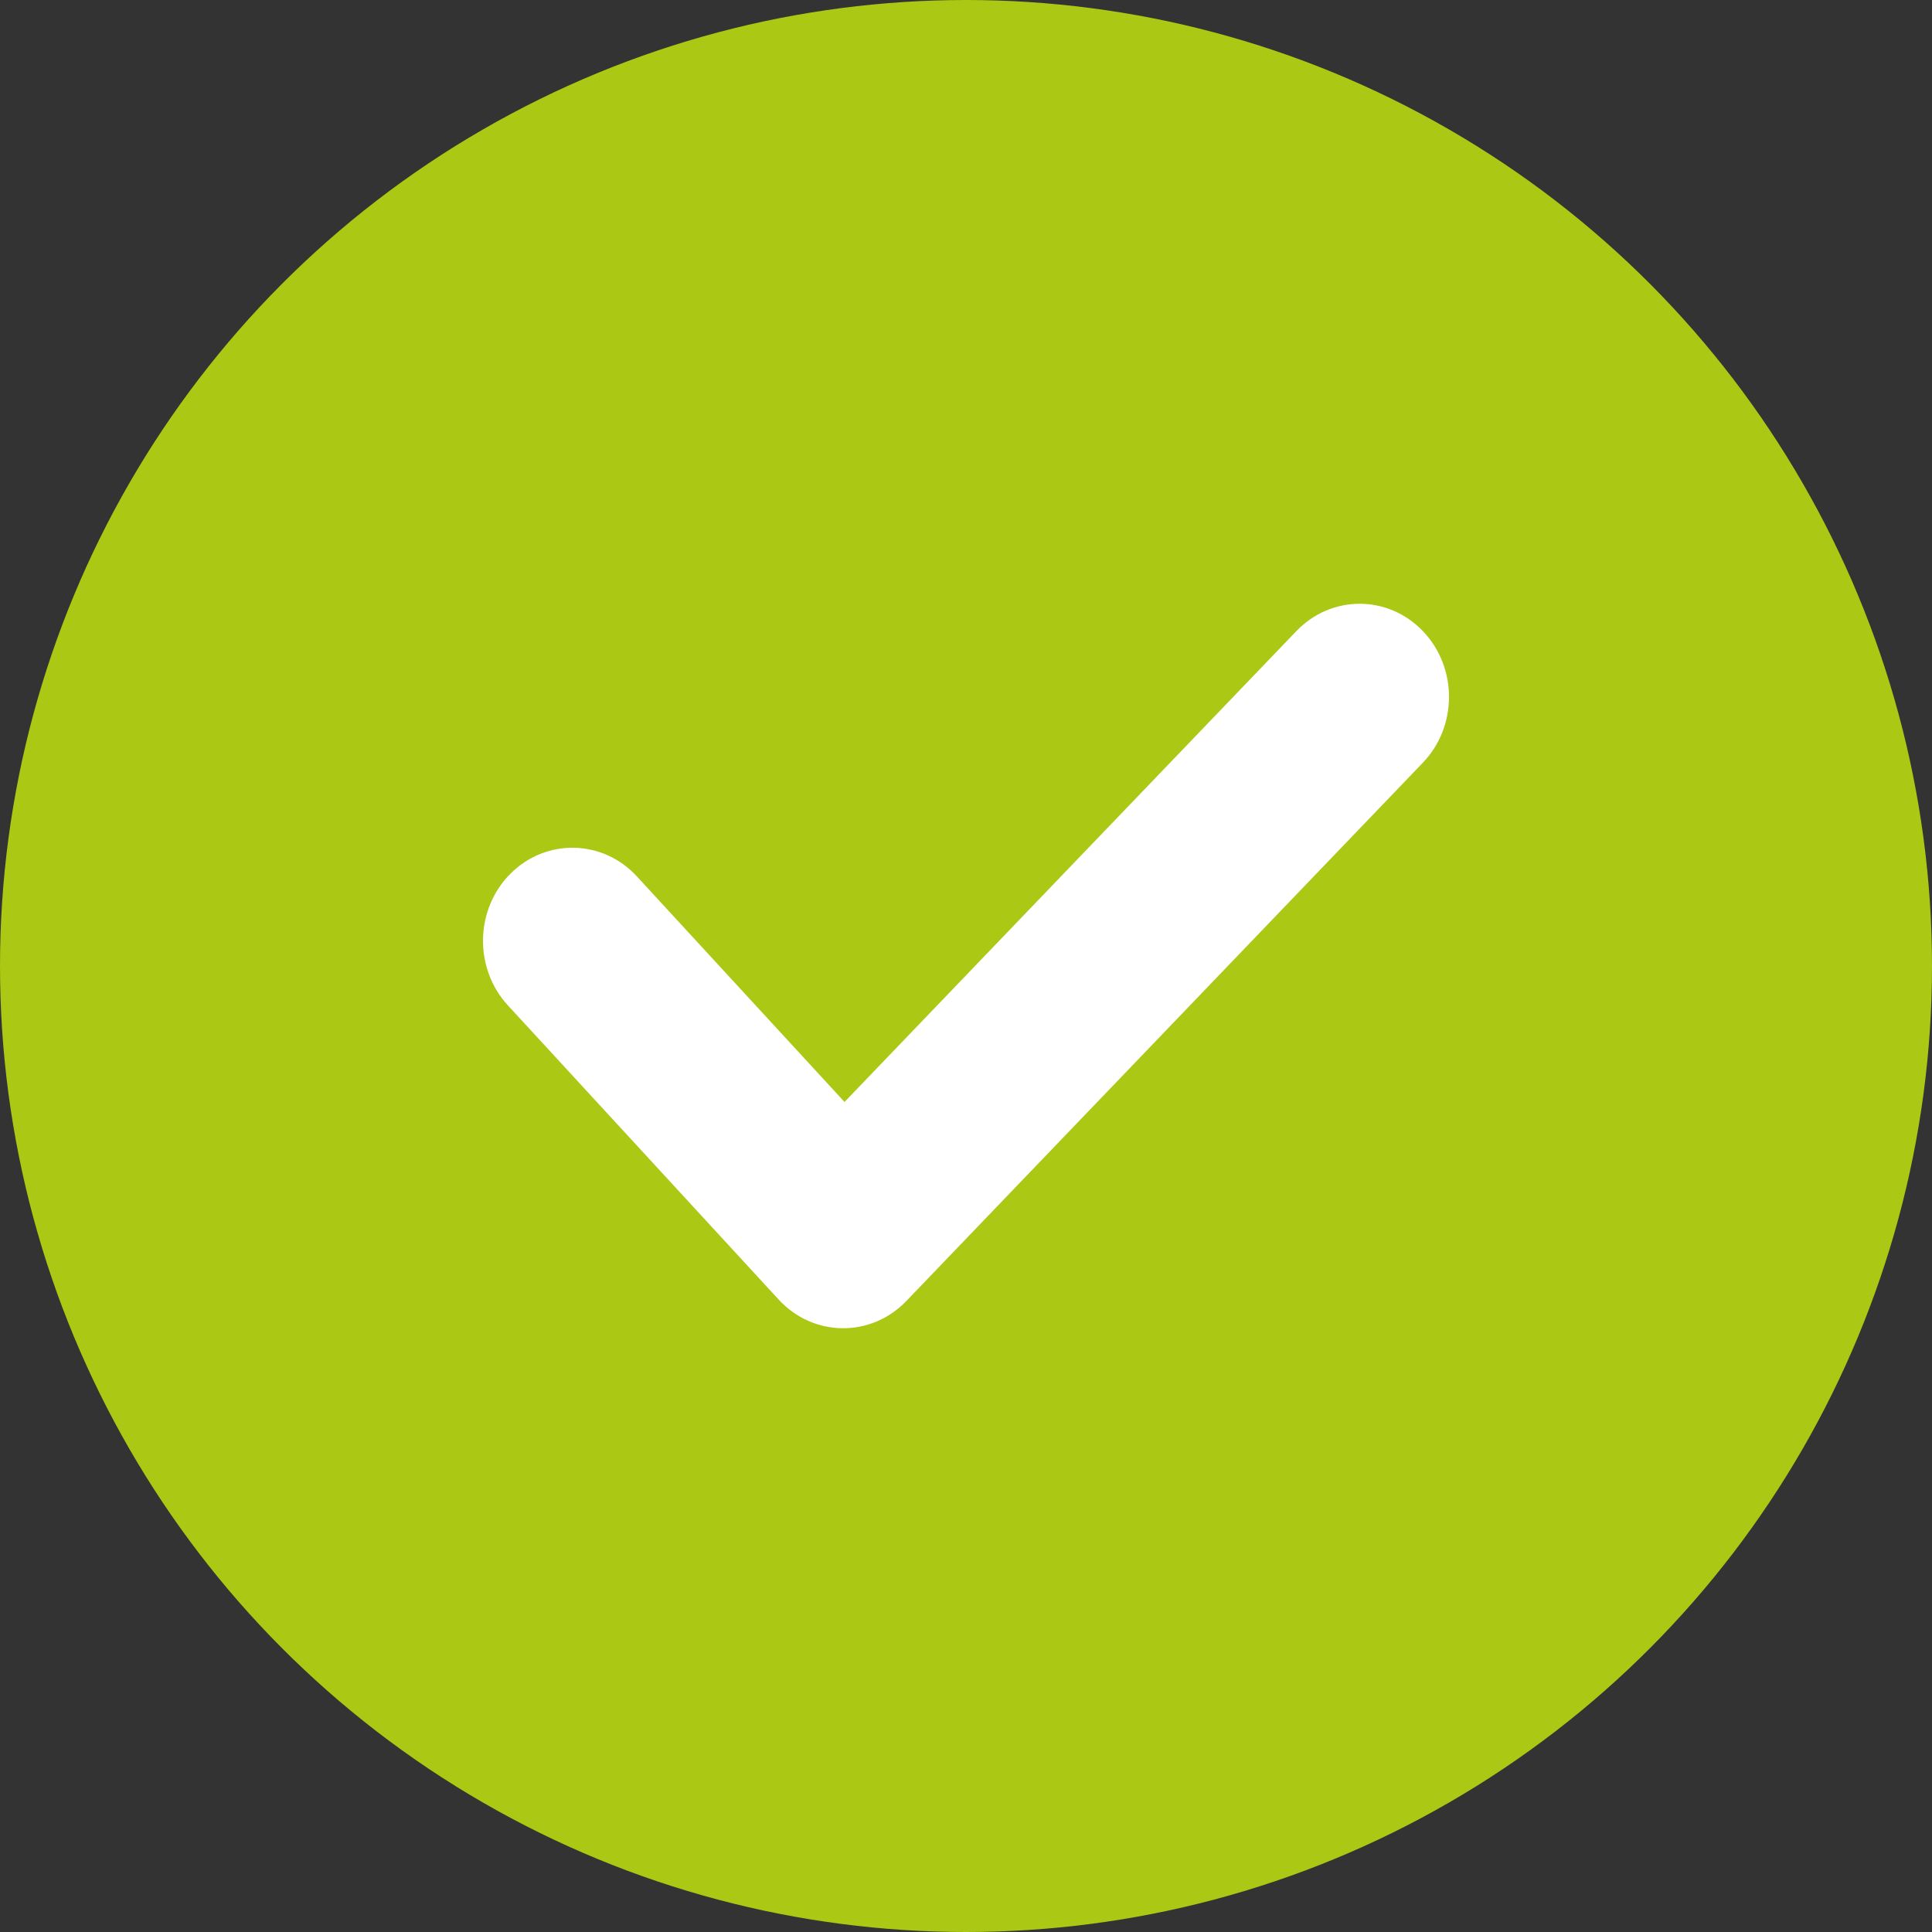
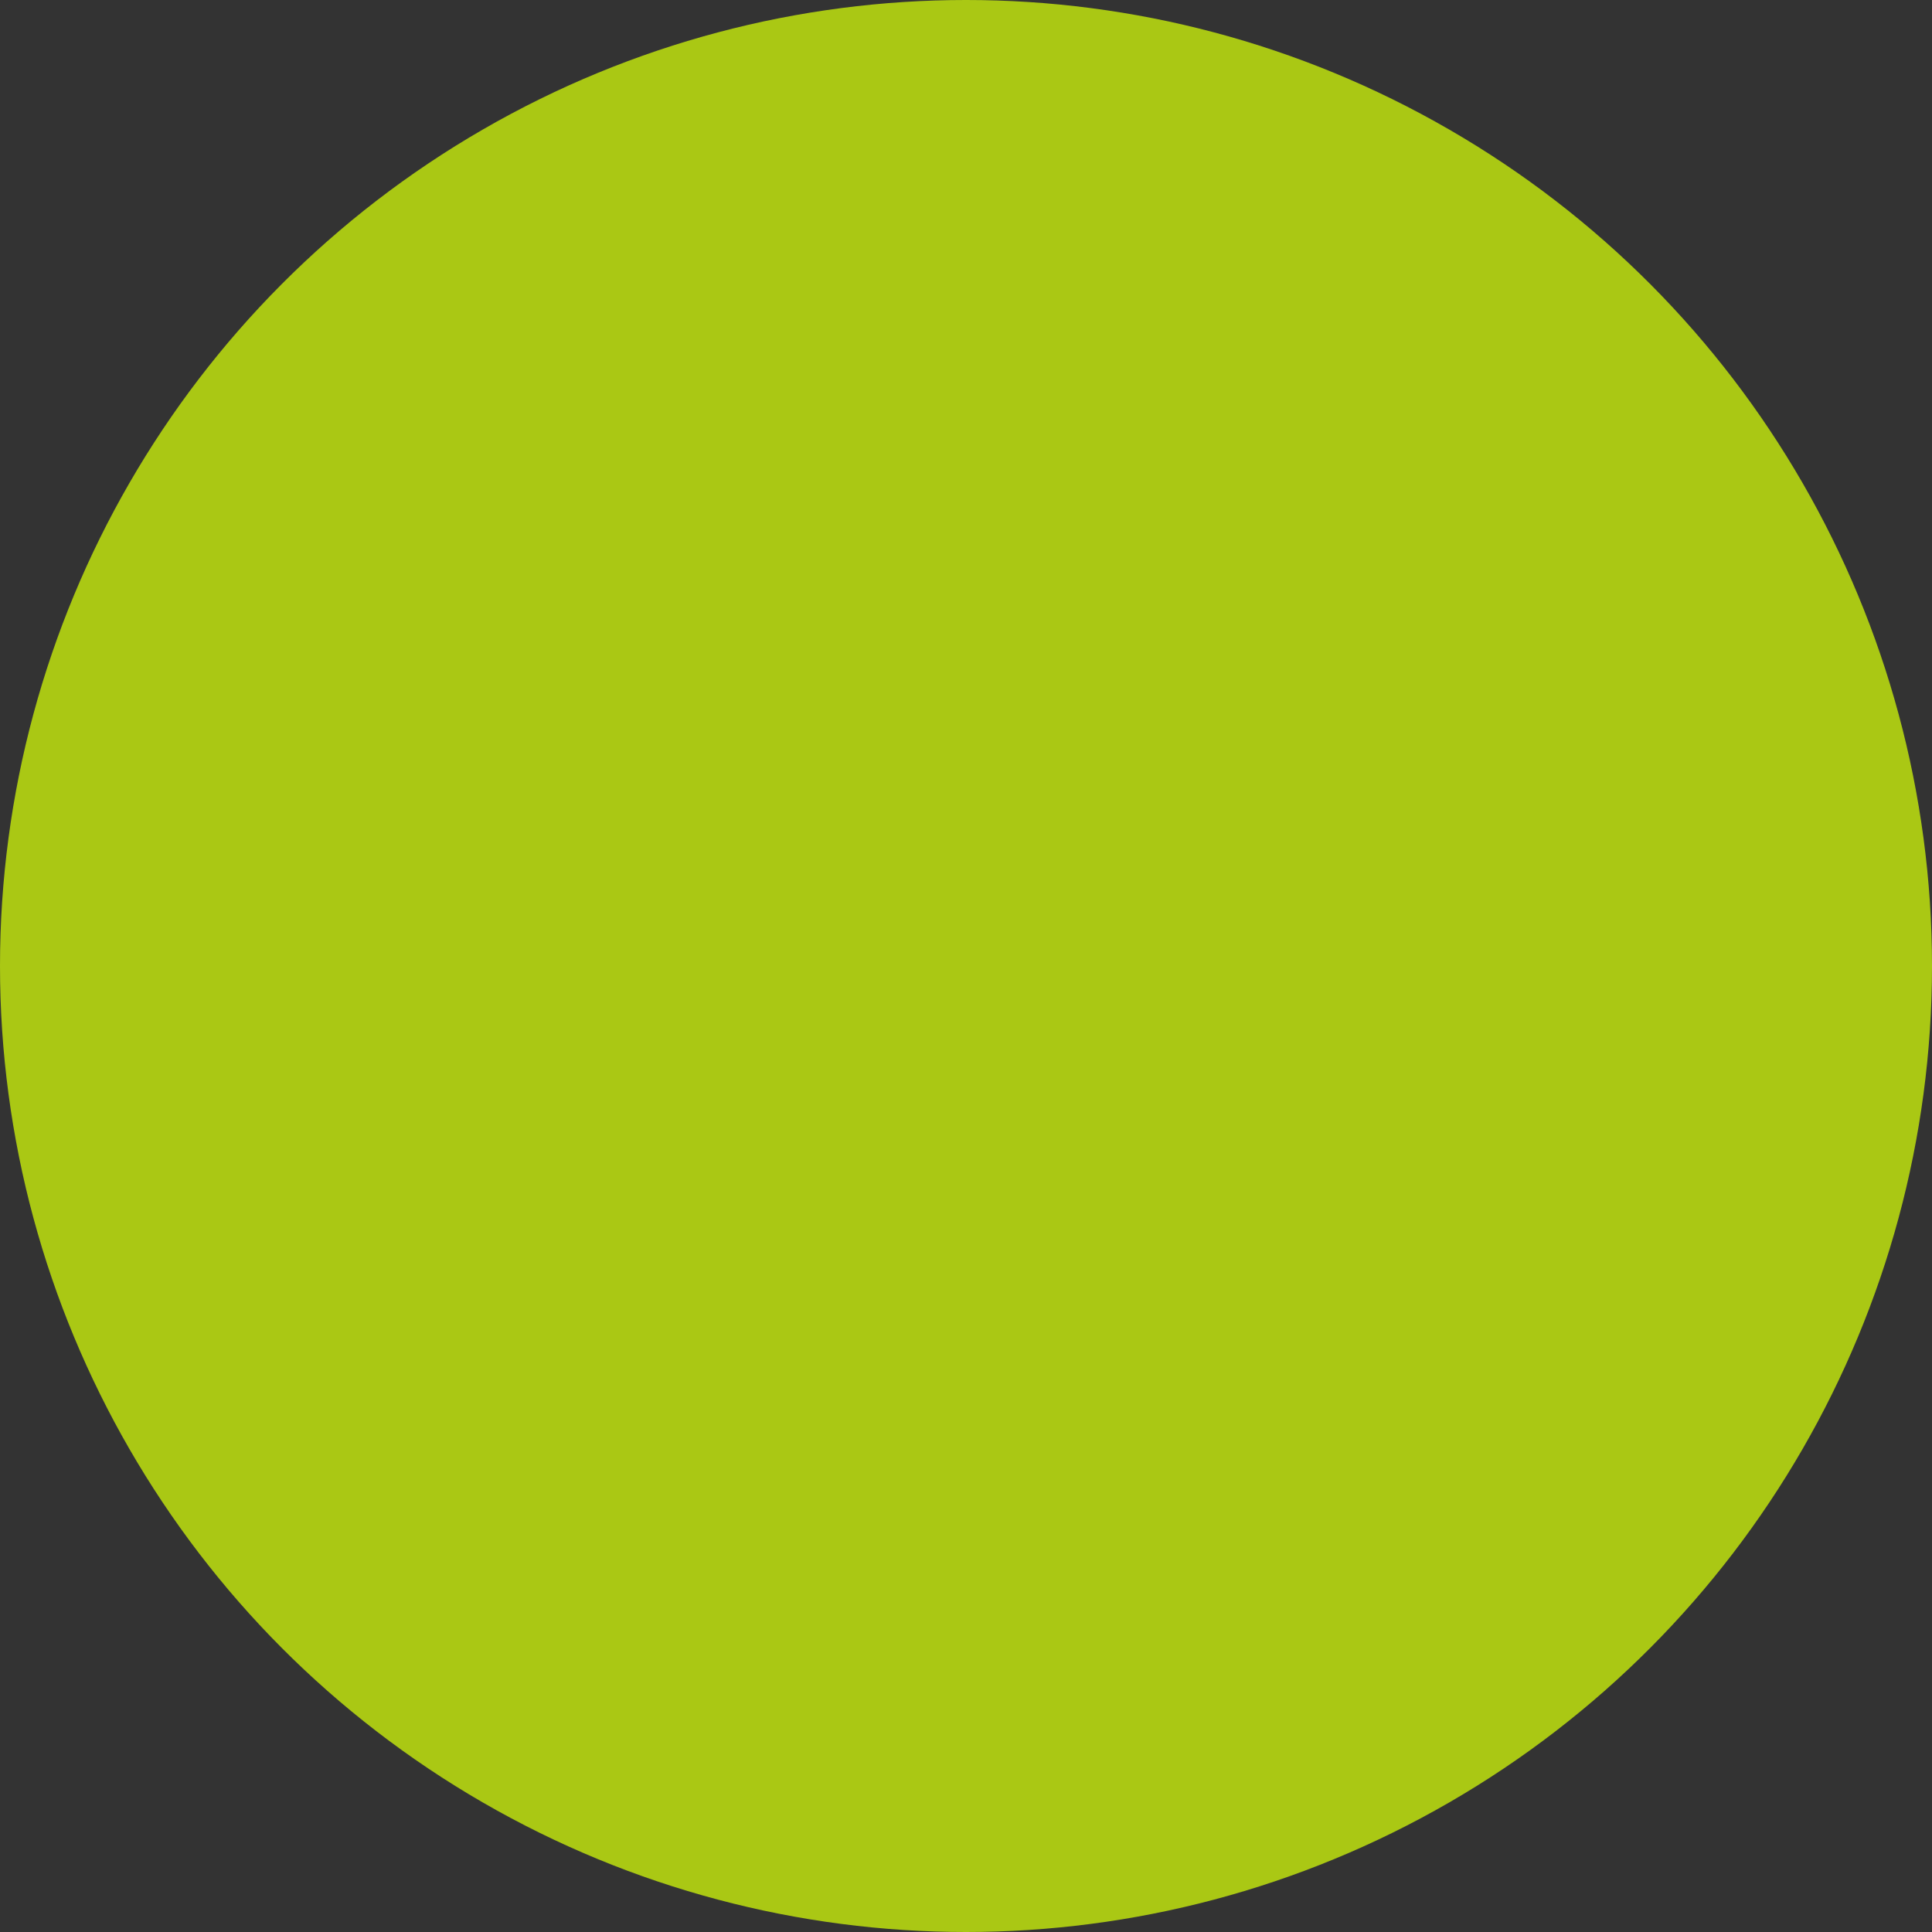
<svg xmlns="http://www.w3.org/2000/svg" width="40" height="40" viewBox="0 0 40 40" fill="none">
  <rect x="0" y="0" width="40" height="40" fill="#333333" stroke="none" />
  <circle cx="20" cy="20" r="20" fill="#AAC814" />
-   <path d="M13.186 18.145C12.479 17.376 11.307 17.351 10.569 18.088C9.832 18.825 9.808 20.046 10.515 20.815L16.122 26.907C16.84 27.686 18.033 27.699 18.766 26.935L29.458 15.792C30.181 15.039 30.181 13.818 29.458 13.065C28.735 12.312 27.564 12.312 26.841 13.065L17.485 22.815L13.186 18.145Z" fill="white" />
</svg>